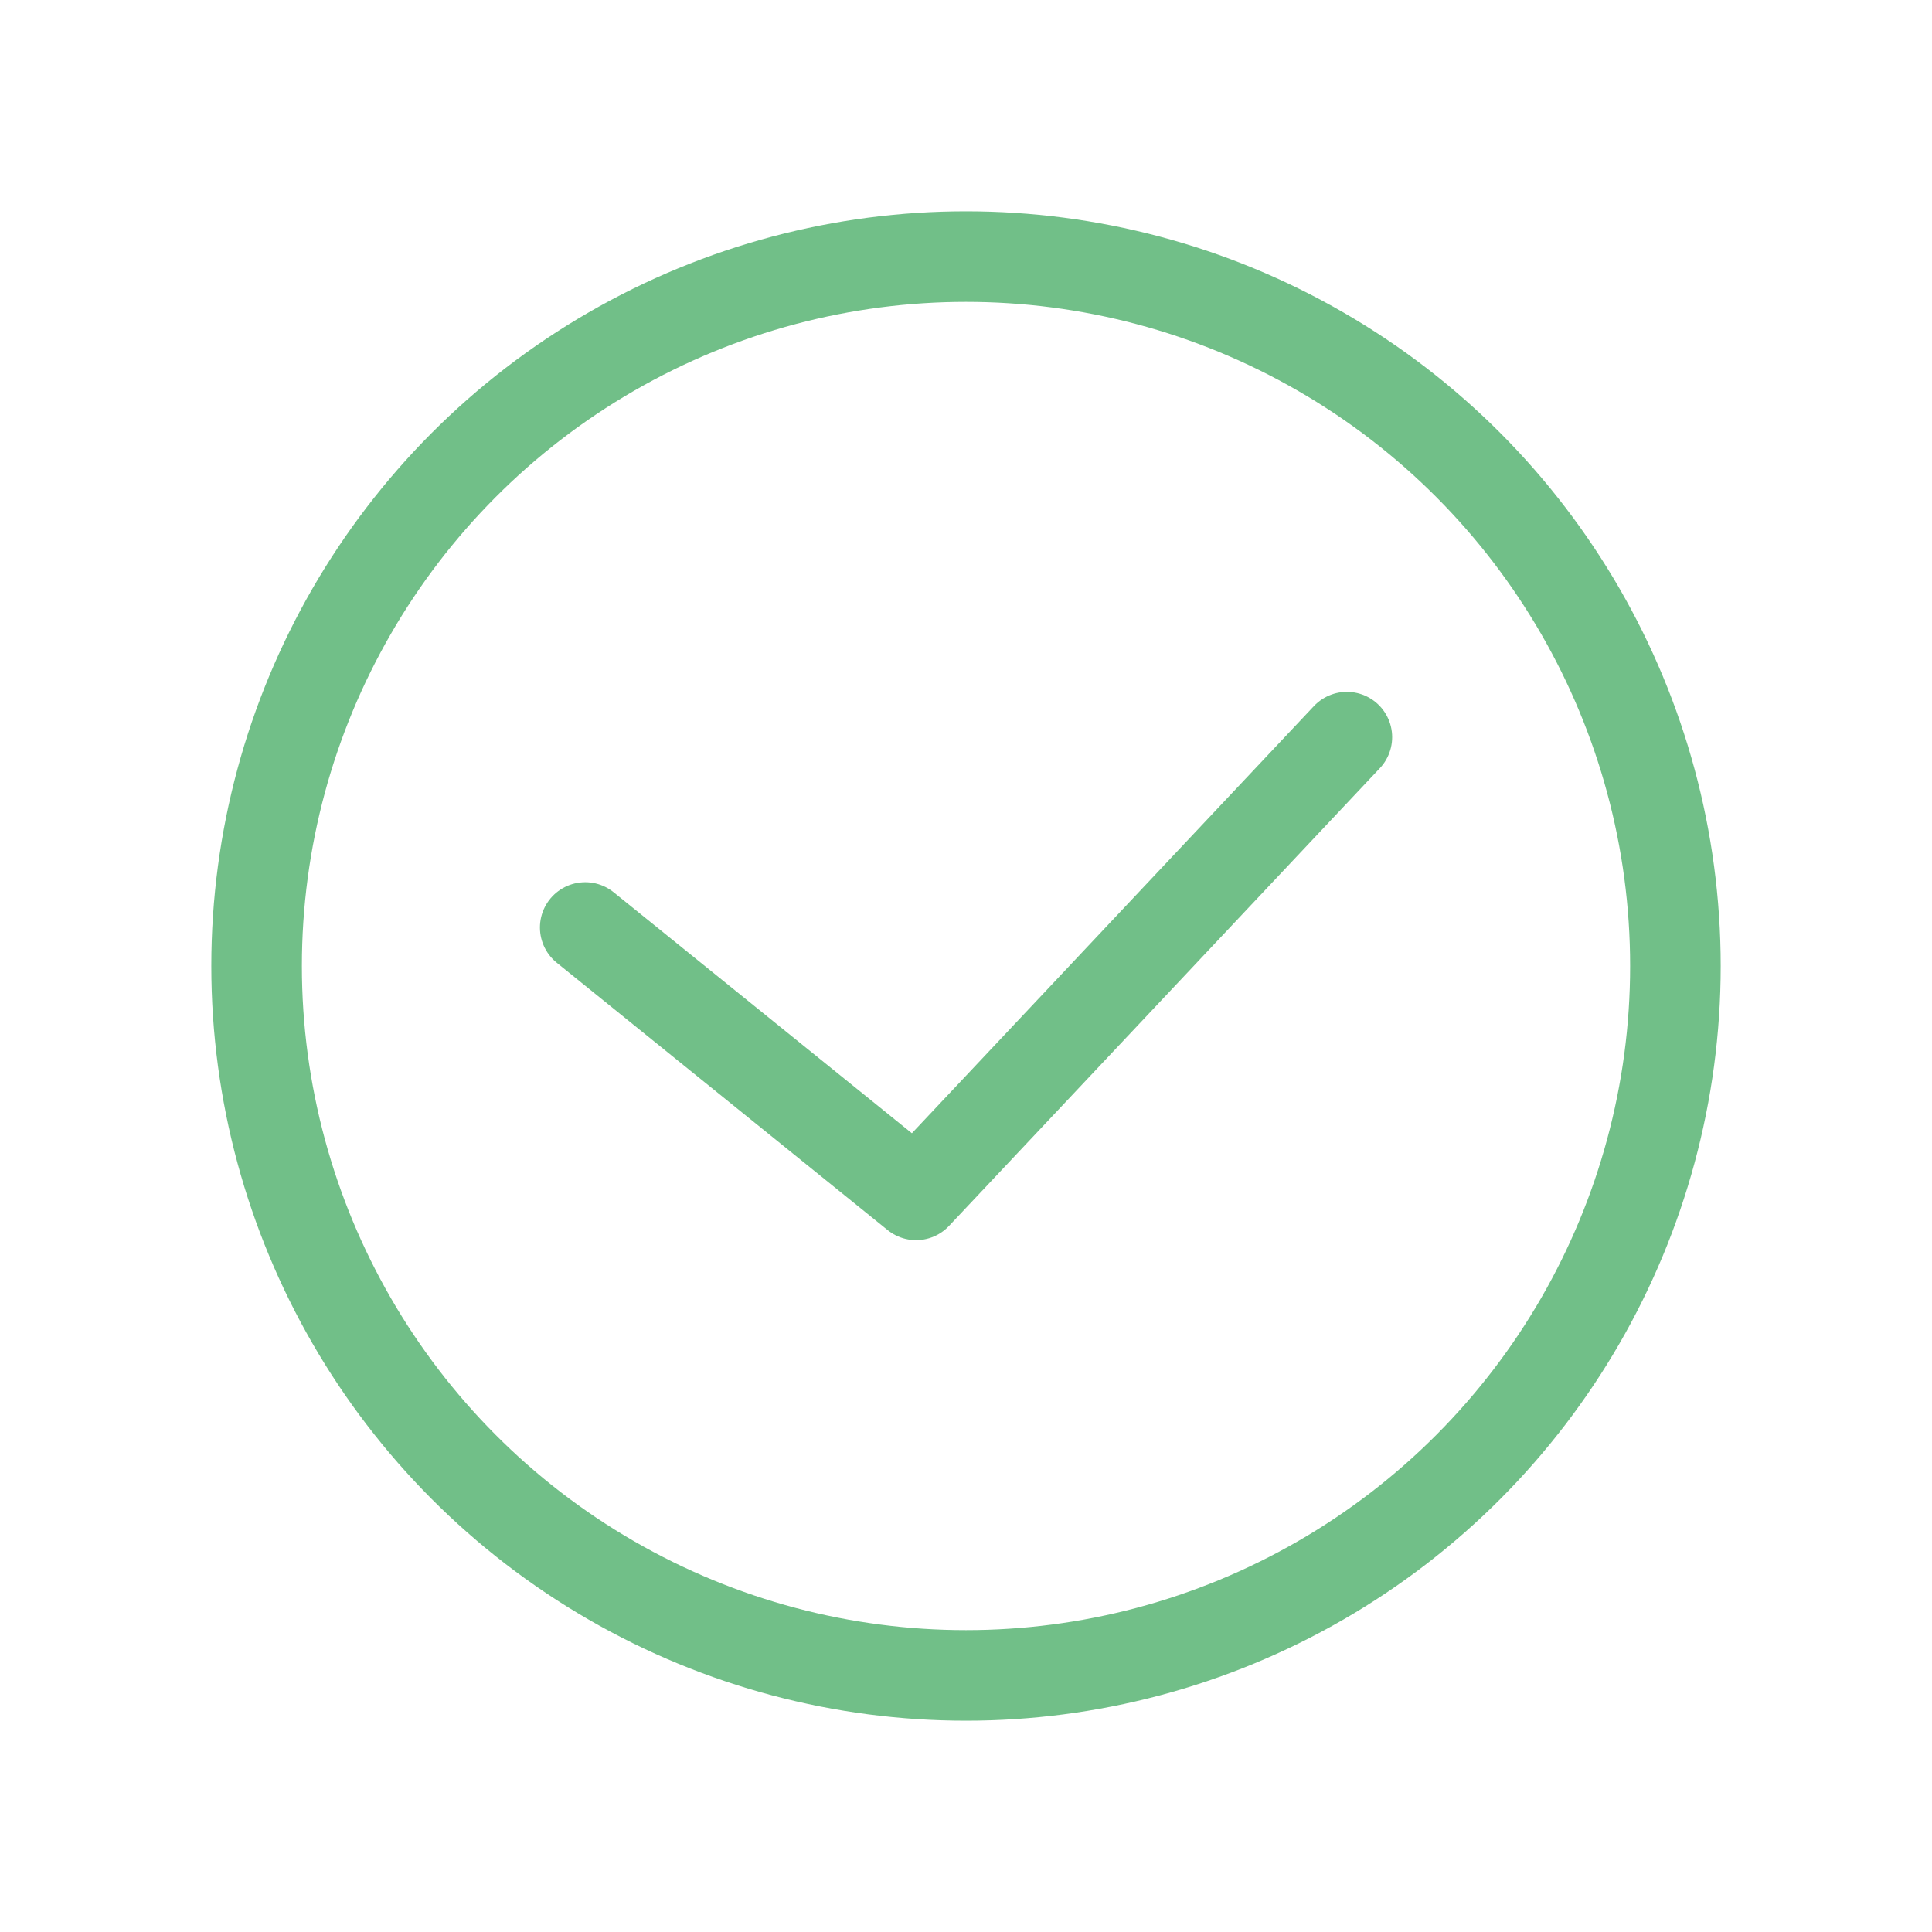
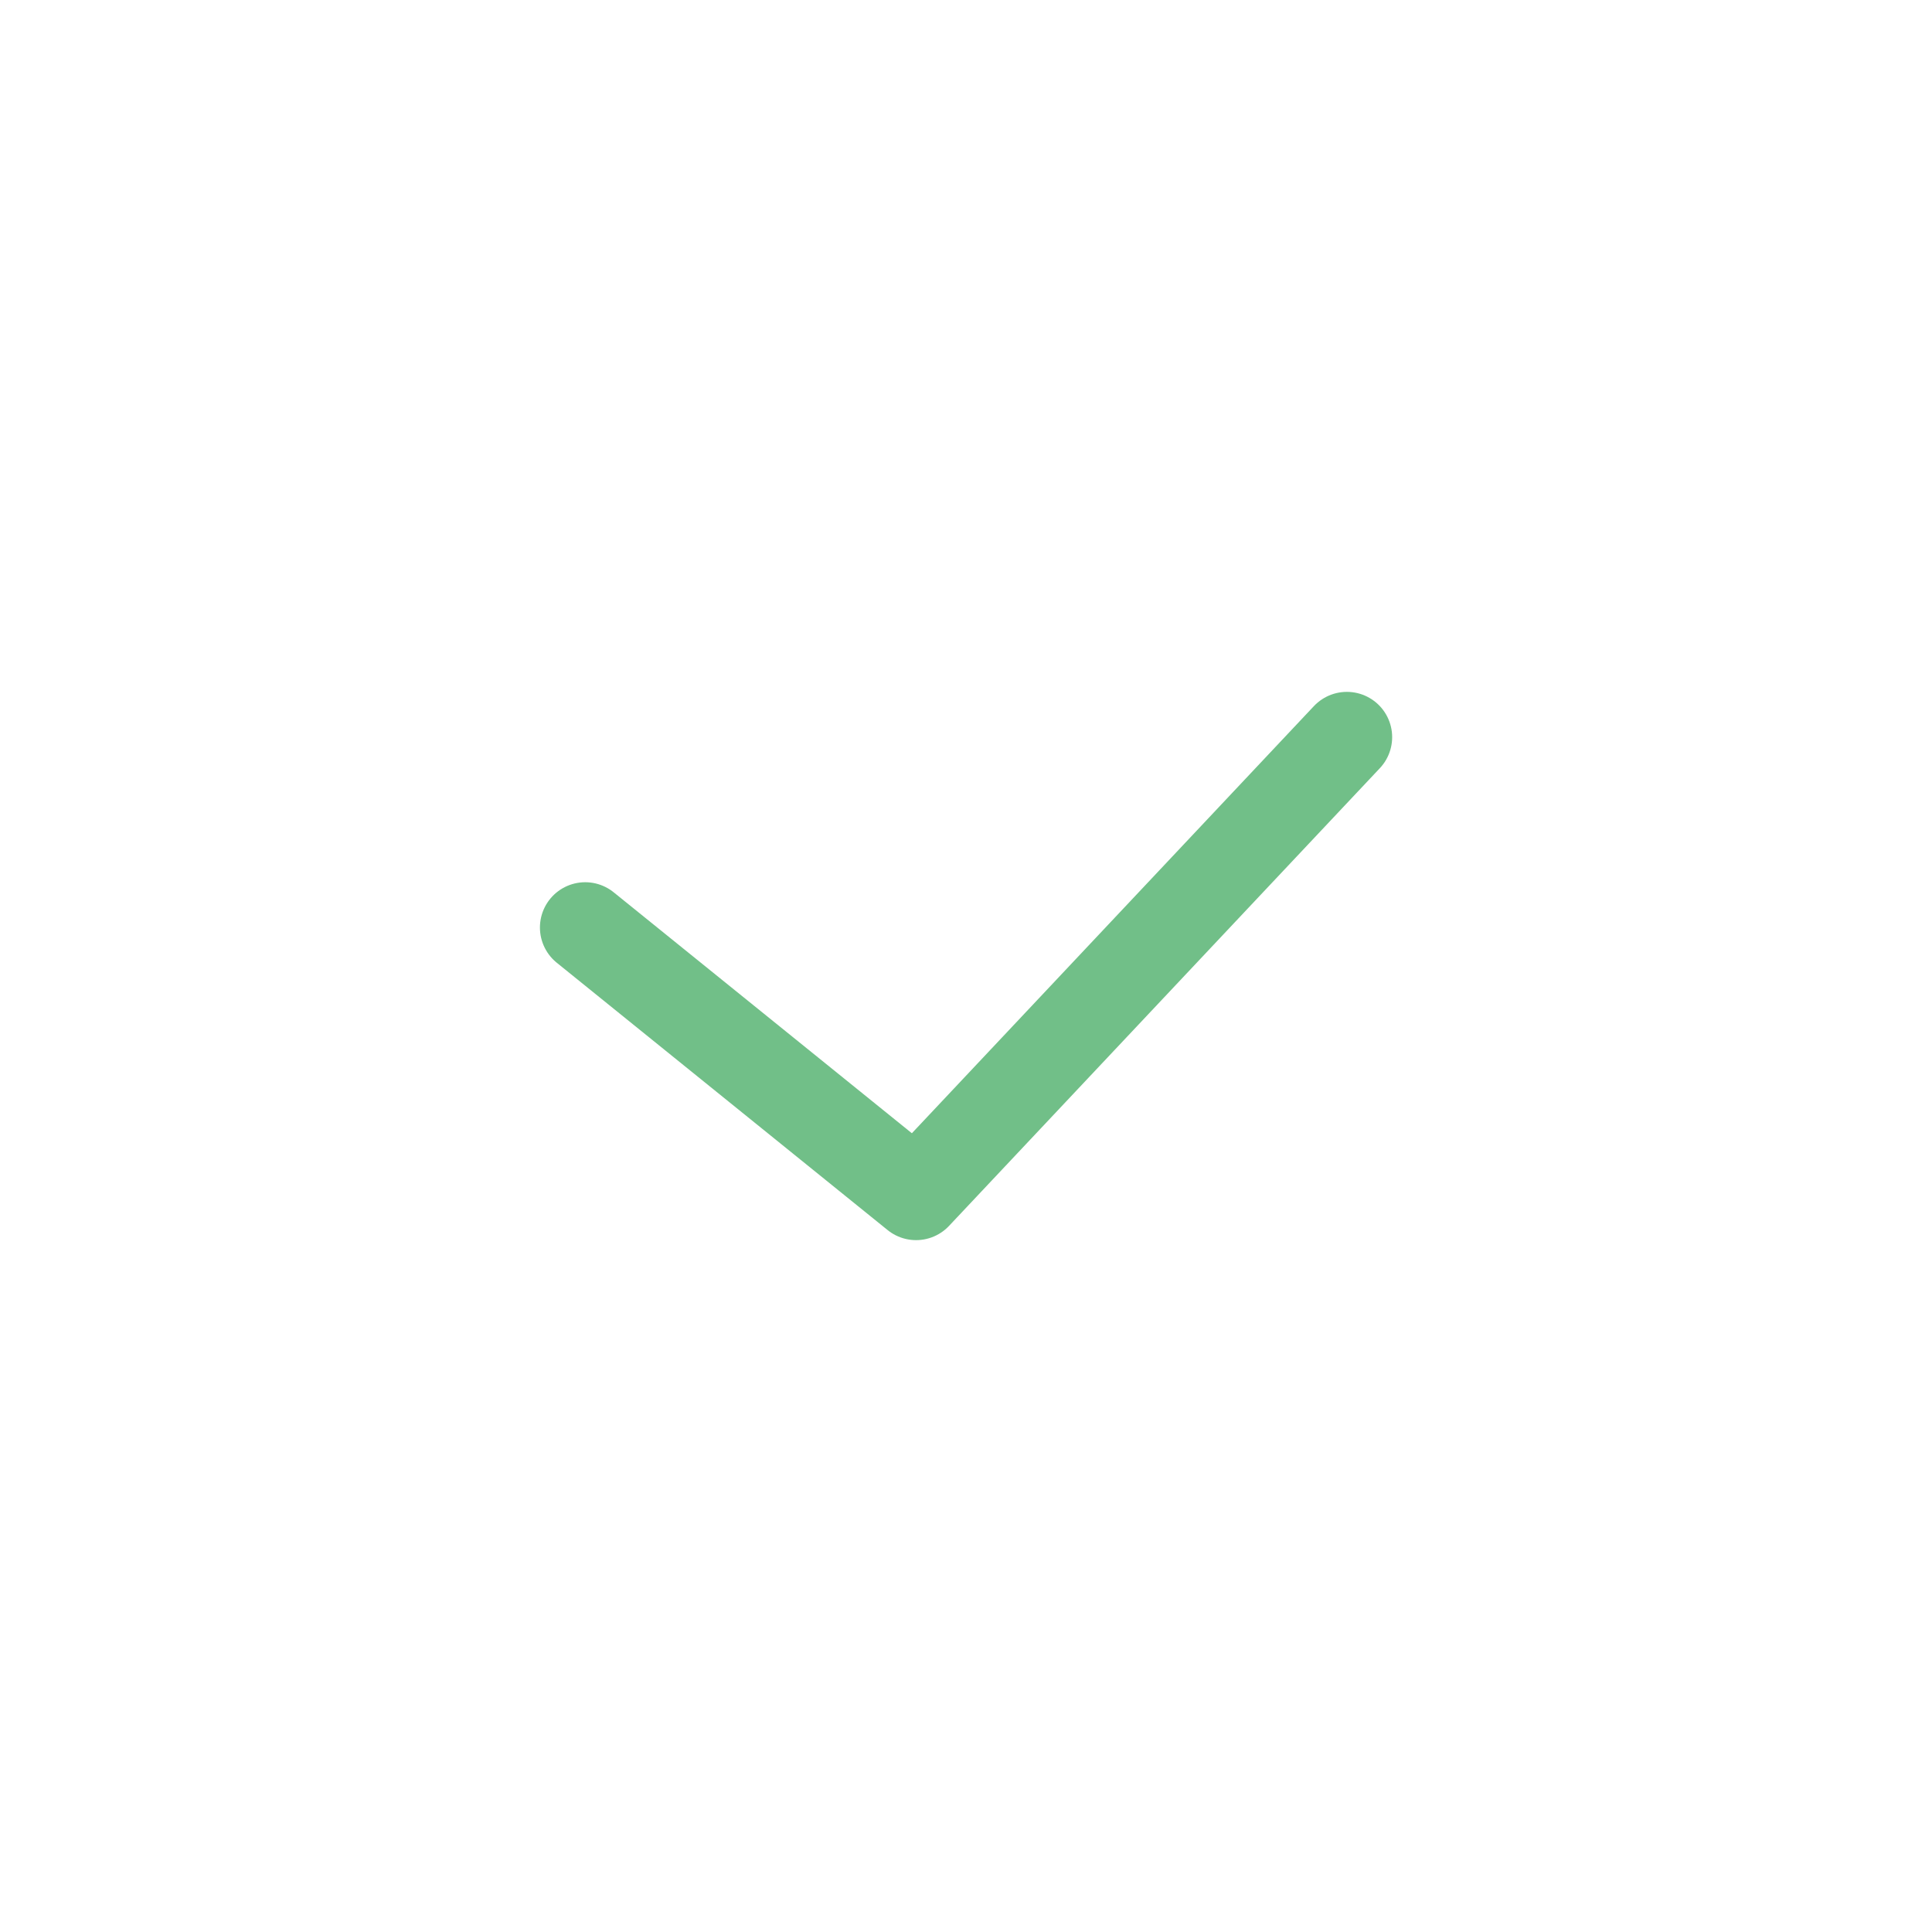
<svg xmlns="http://www.w3.org/2000/svg" width="64" height="64" viewBox="0 0 64 64">
  <g data-name="グループ 16723">
    <g data-name="グループ 10547">
      <g data-name="楕円形 359" transform="translate(7 7)" style="stroke:#71bf88;stroke-width:3px;fill:none">
        <circle cx="25" cy="25" r="25" style="stroke:none" />
-         <circle cx="25" cy="25" r="23.5" style="fill:none" />
      </g>
      <path data-name="パス 4688" d="m-8952.537-5512.695 10.96 8.856 14.271-15.162" transform="translate(8971.923 5543.42)" style="stroke-linecap:round;stroke-linejoin:round;stroke:#71bf88;stroke-width:3px;fill:none" />
    </g>
  </g>
</svg>